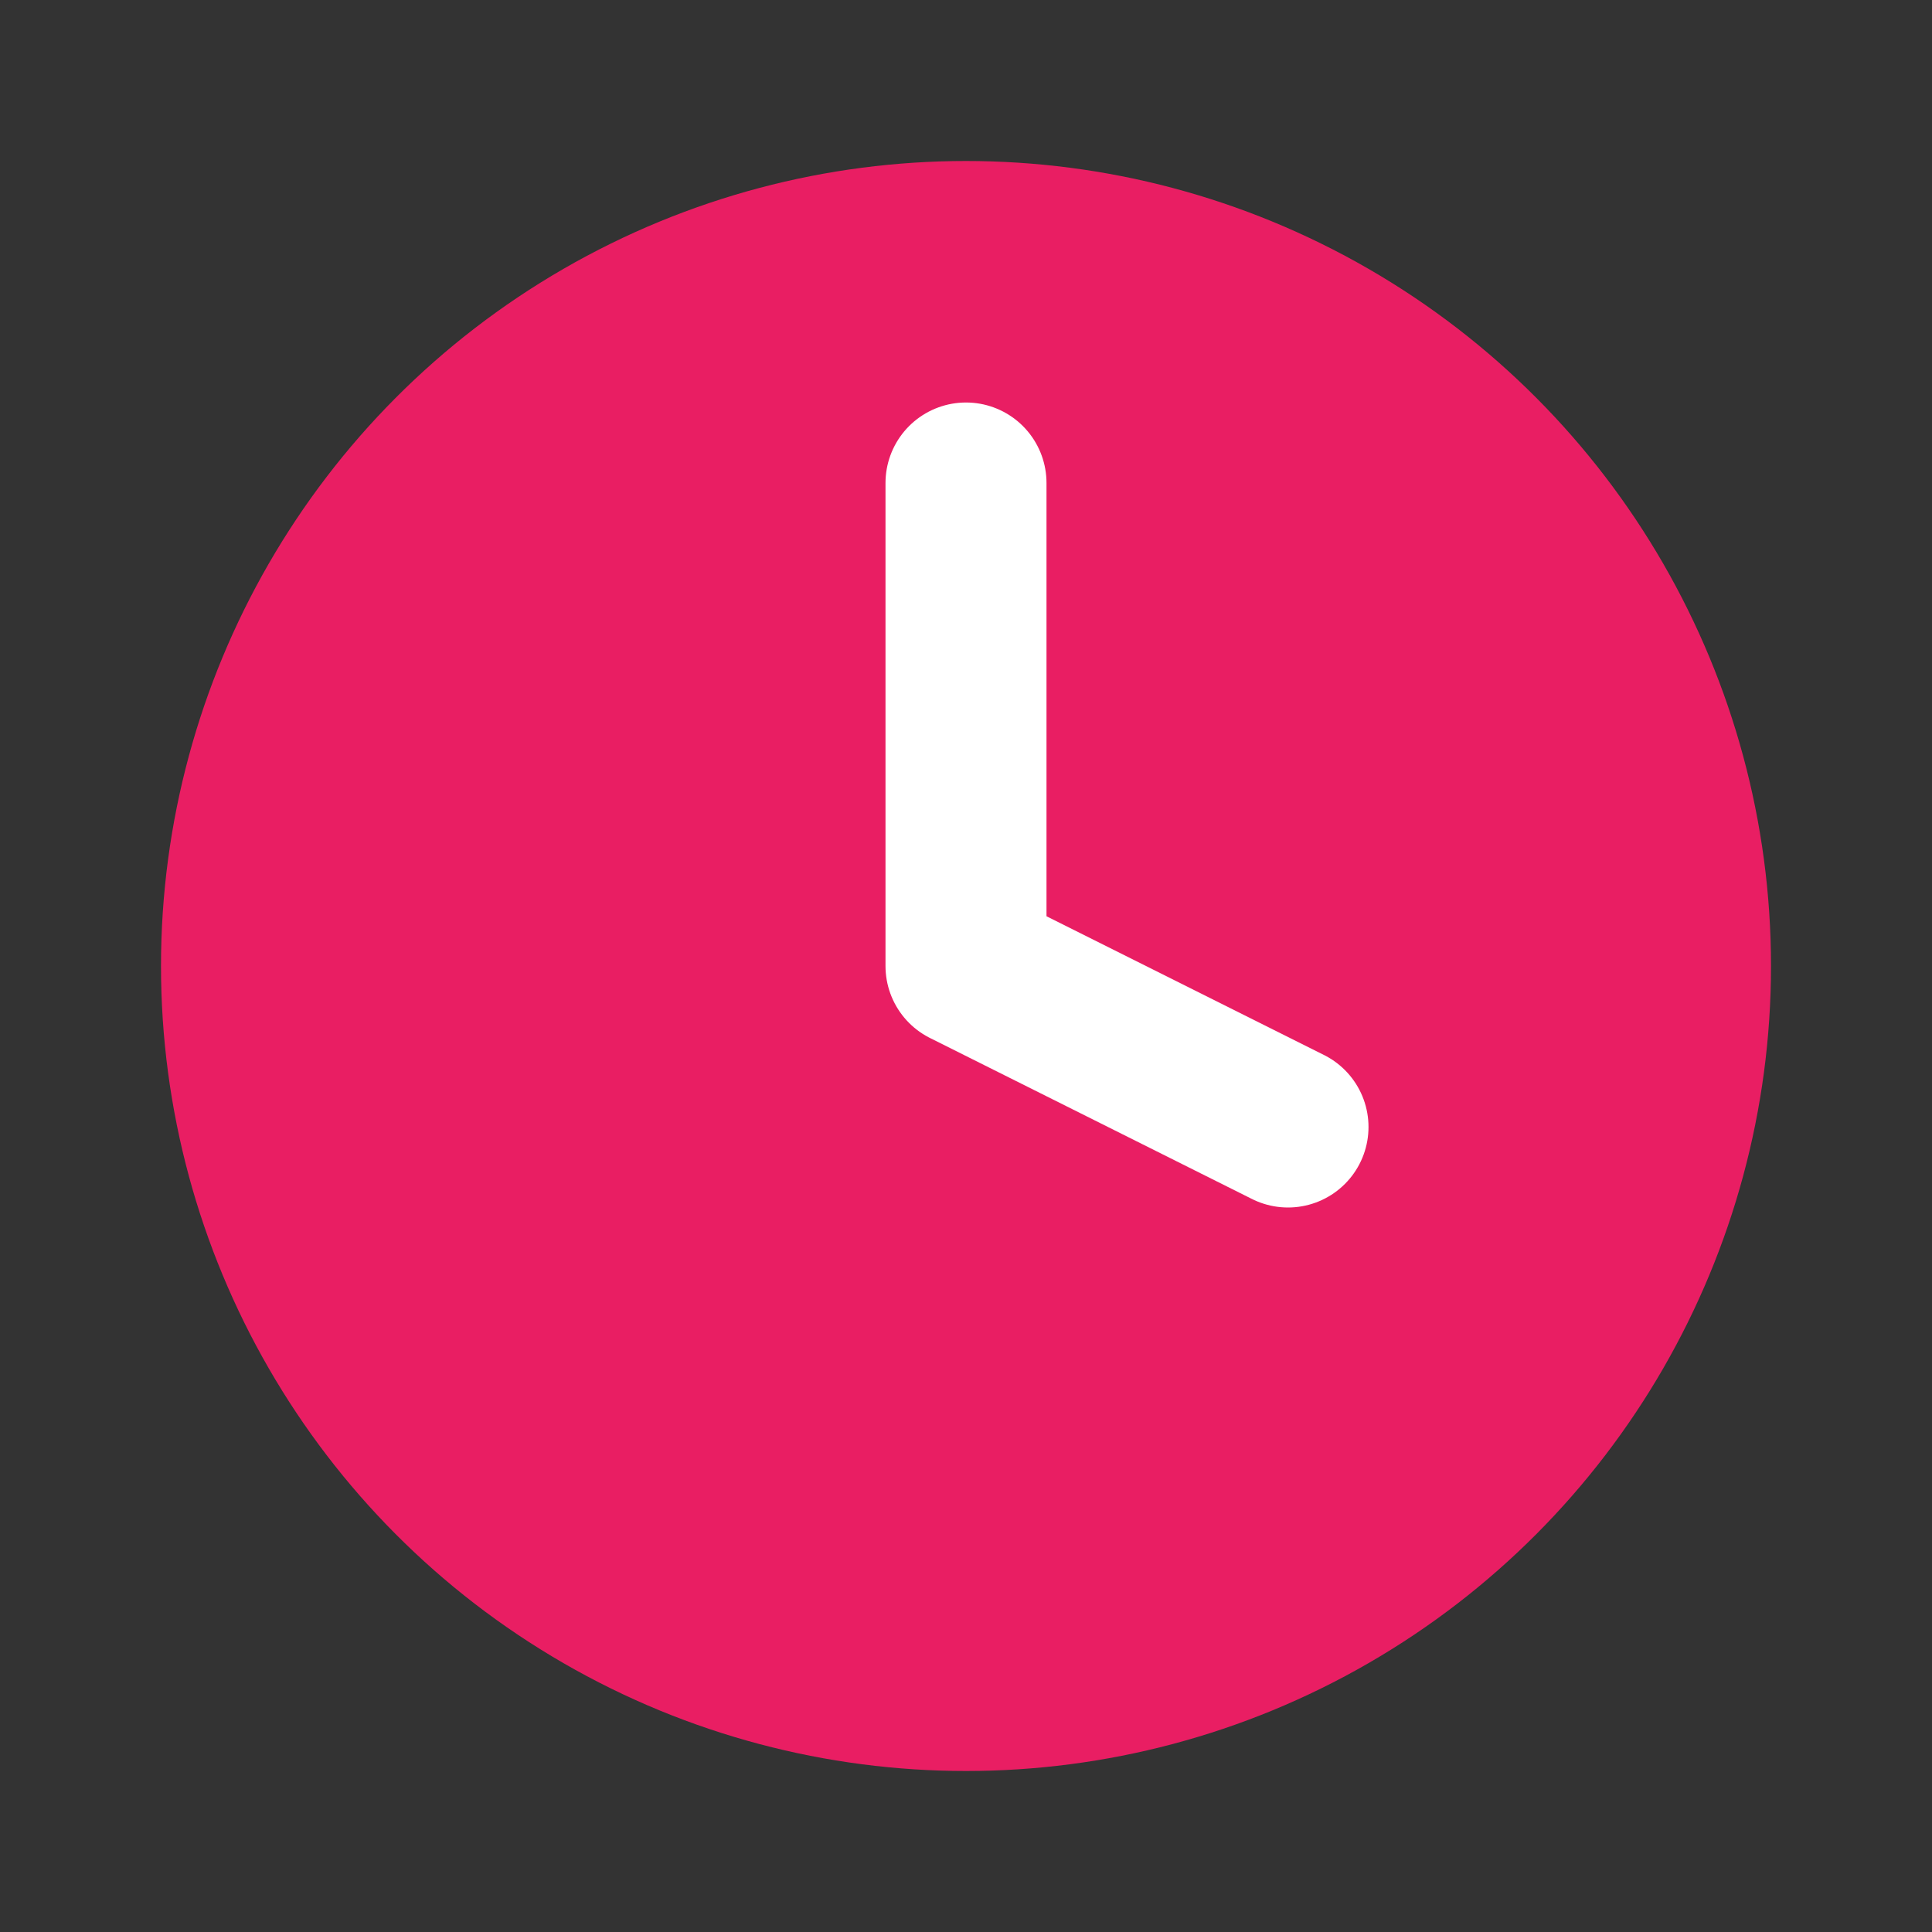
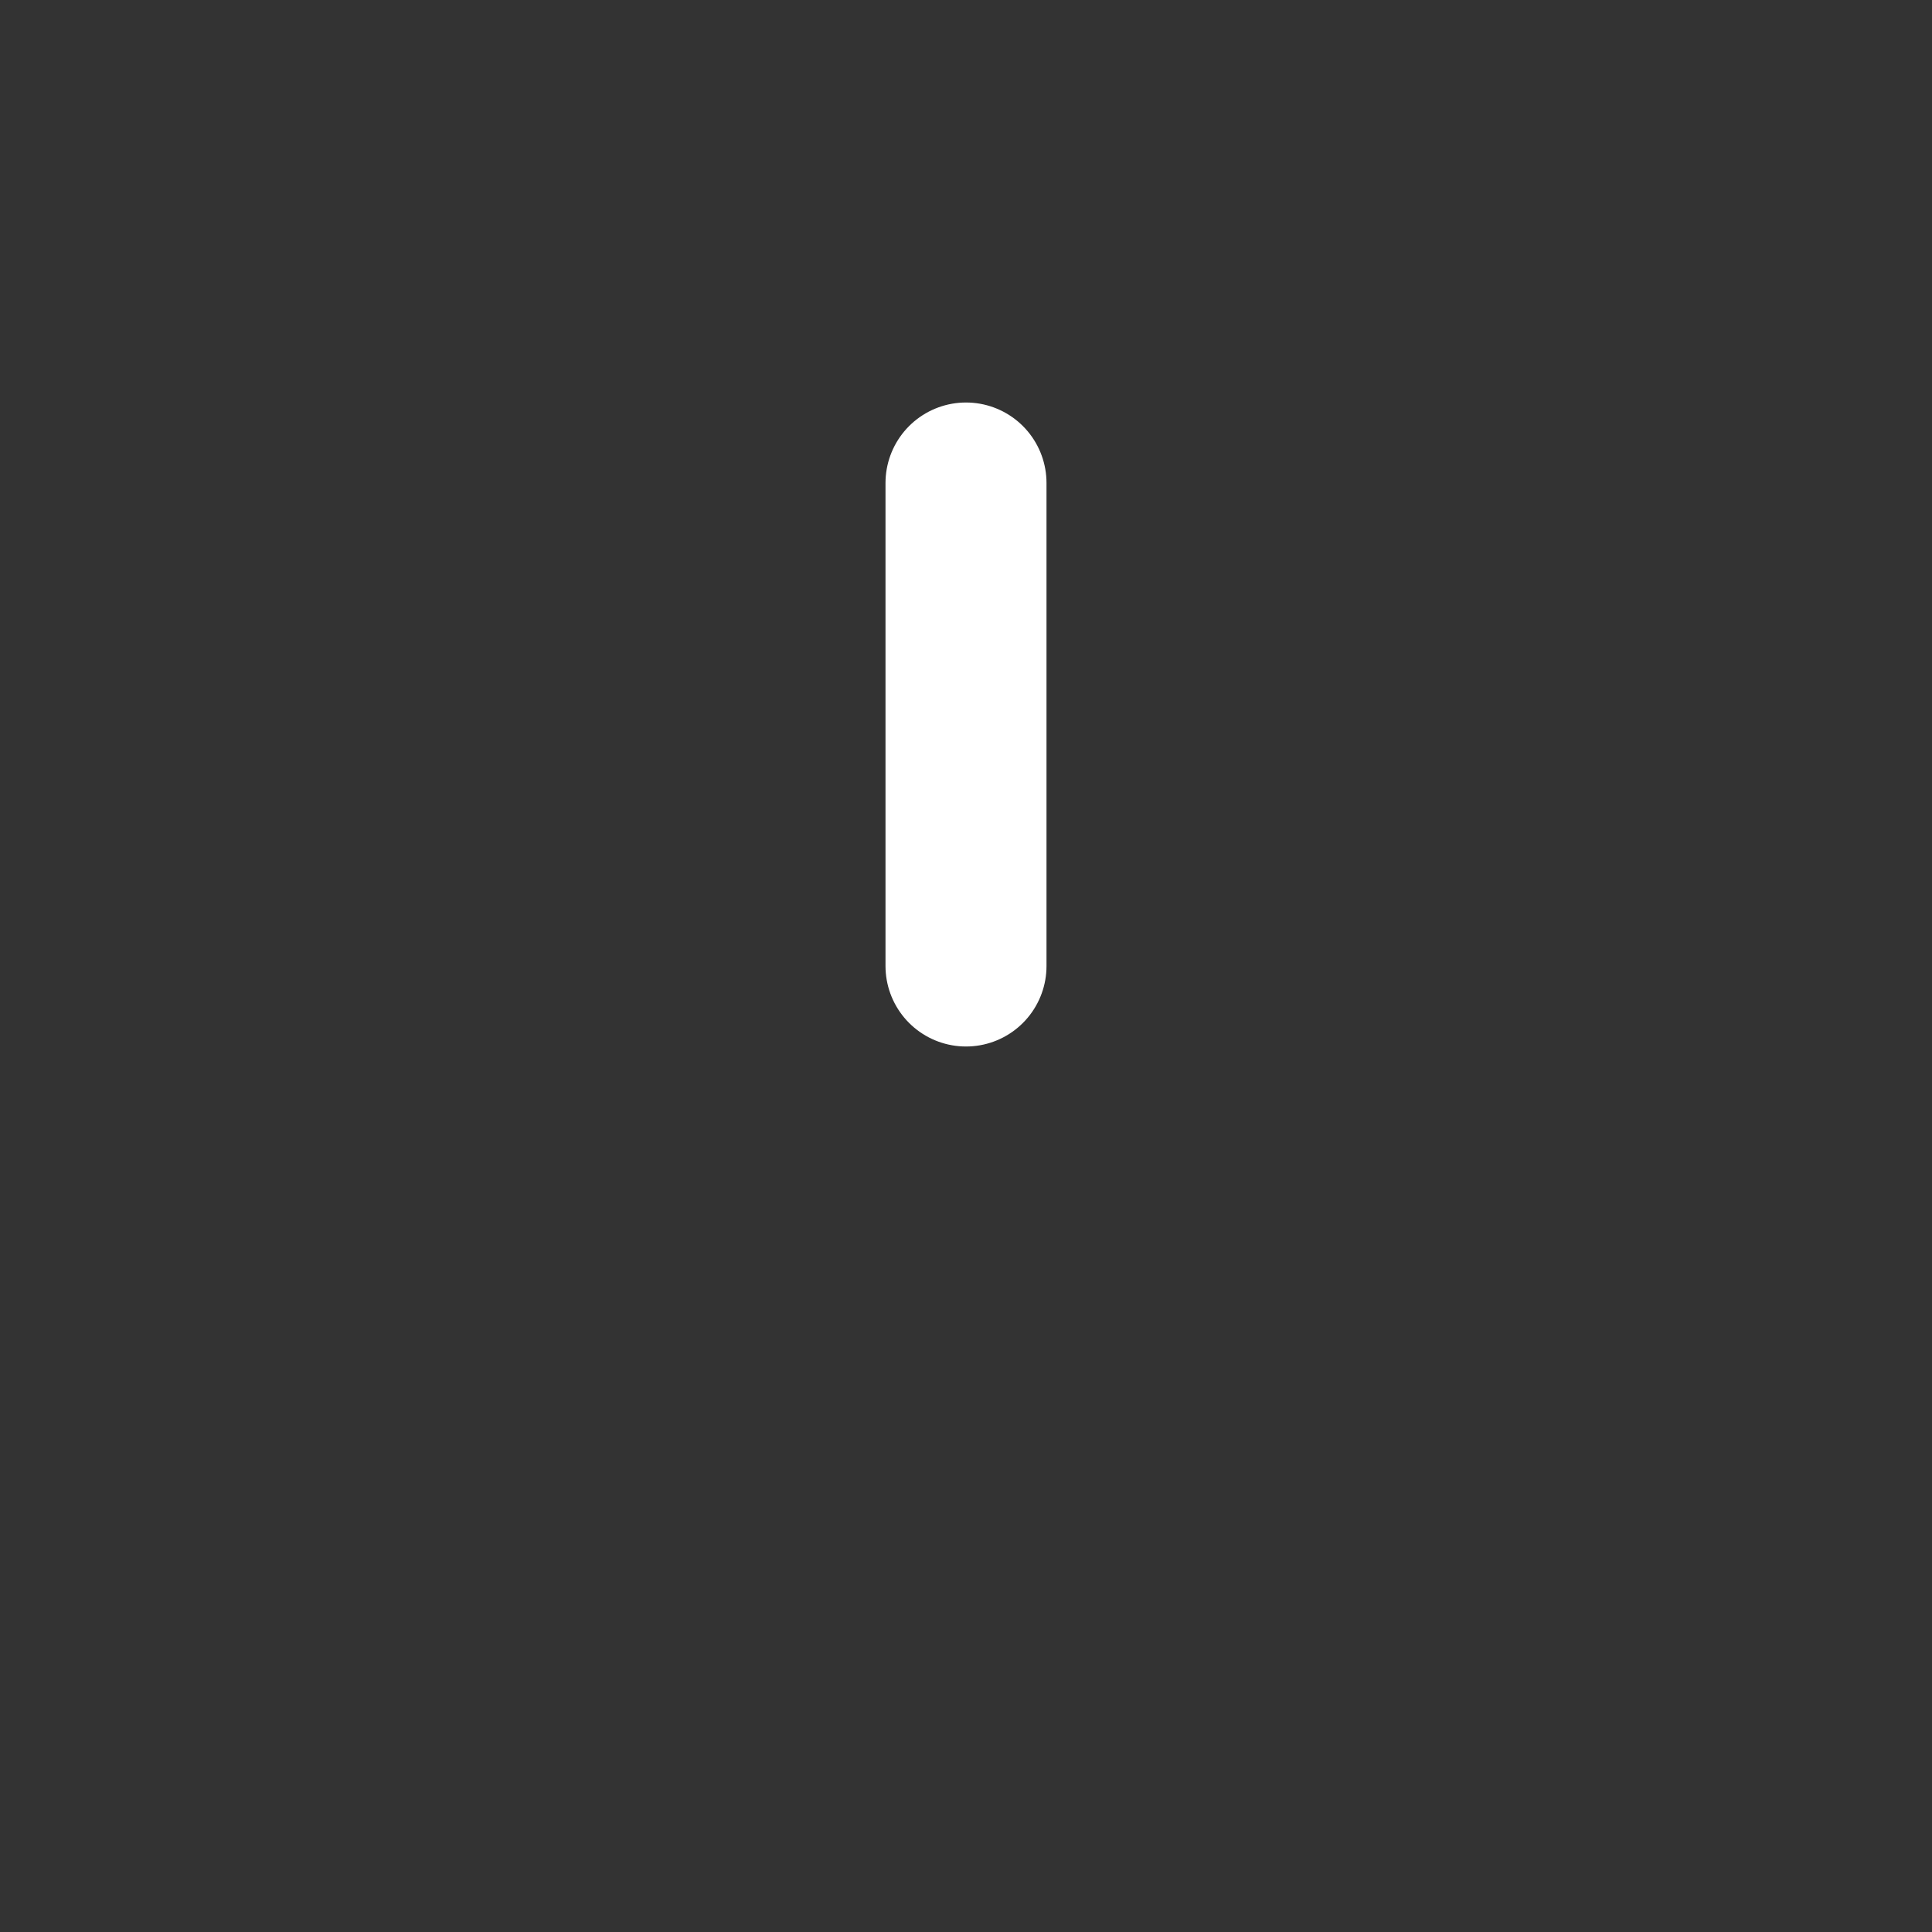
<svg xmlns="http://www.w3.org/2000/svg" width="20" height="20" viewBox="0 0 24 24" fill="none">
  <rect x="0" y="0" width="24" height="24" fill="#333333" stroke="none" />
-   <circle cx="12" cy="12" r="10" fill="#e91e63" />
-   <path d="M12 6v6l4 2" stroke="white" stroke-width="2" stroke-linecap="round" stroke-linejoin="round" />
+   <path d="M12 6v6" stroke="white" stroke-width="2" stroke-linecap="round" stroke-linejoin="round" />
</svg>